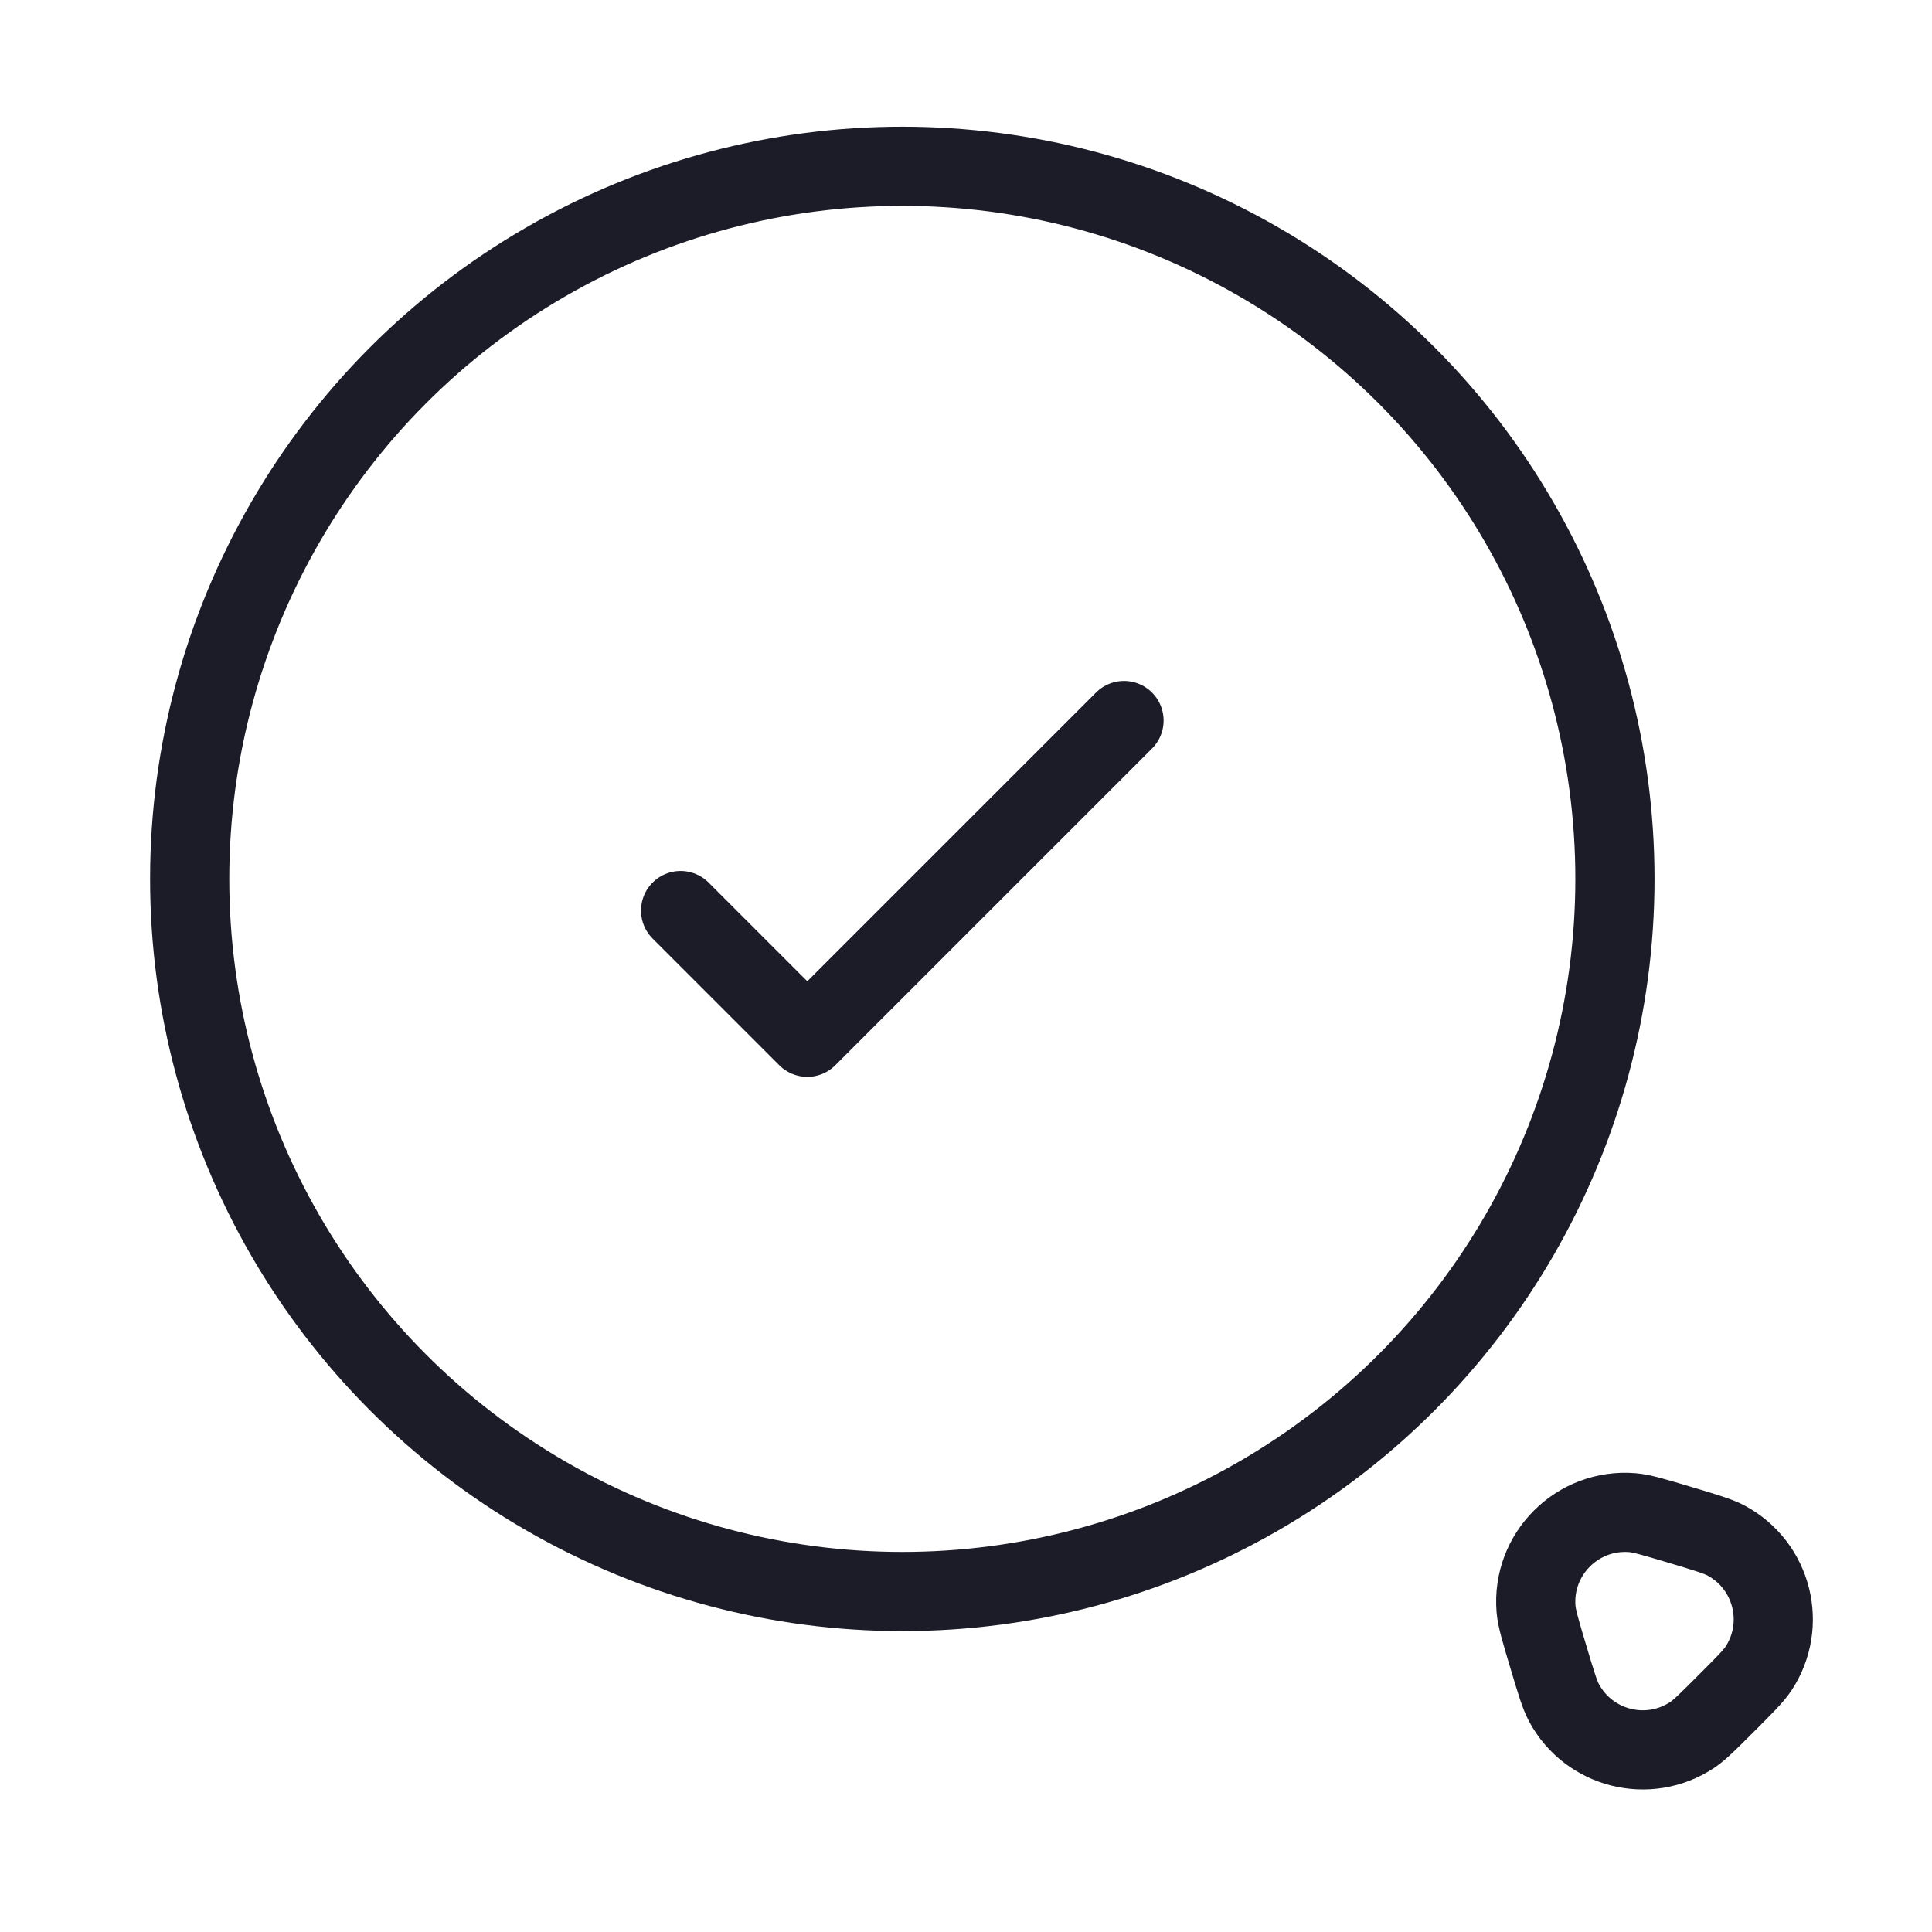
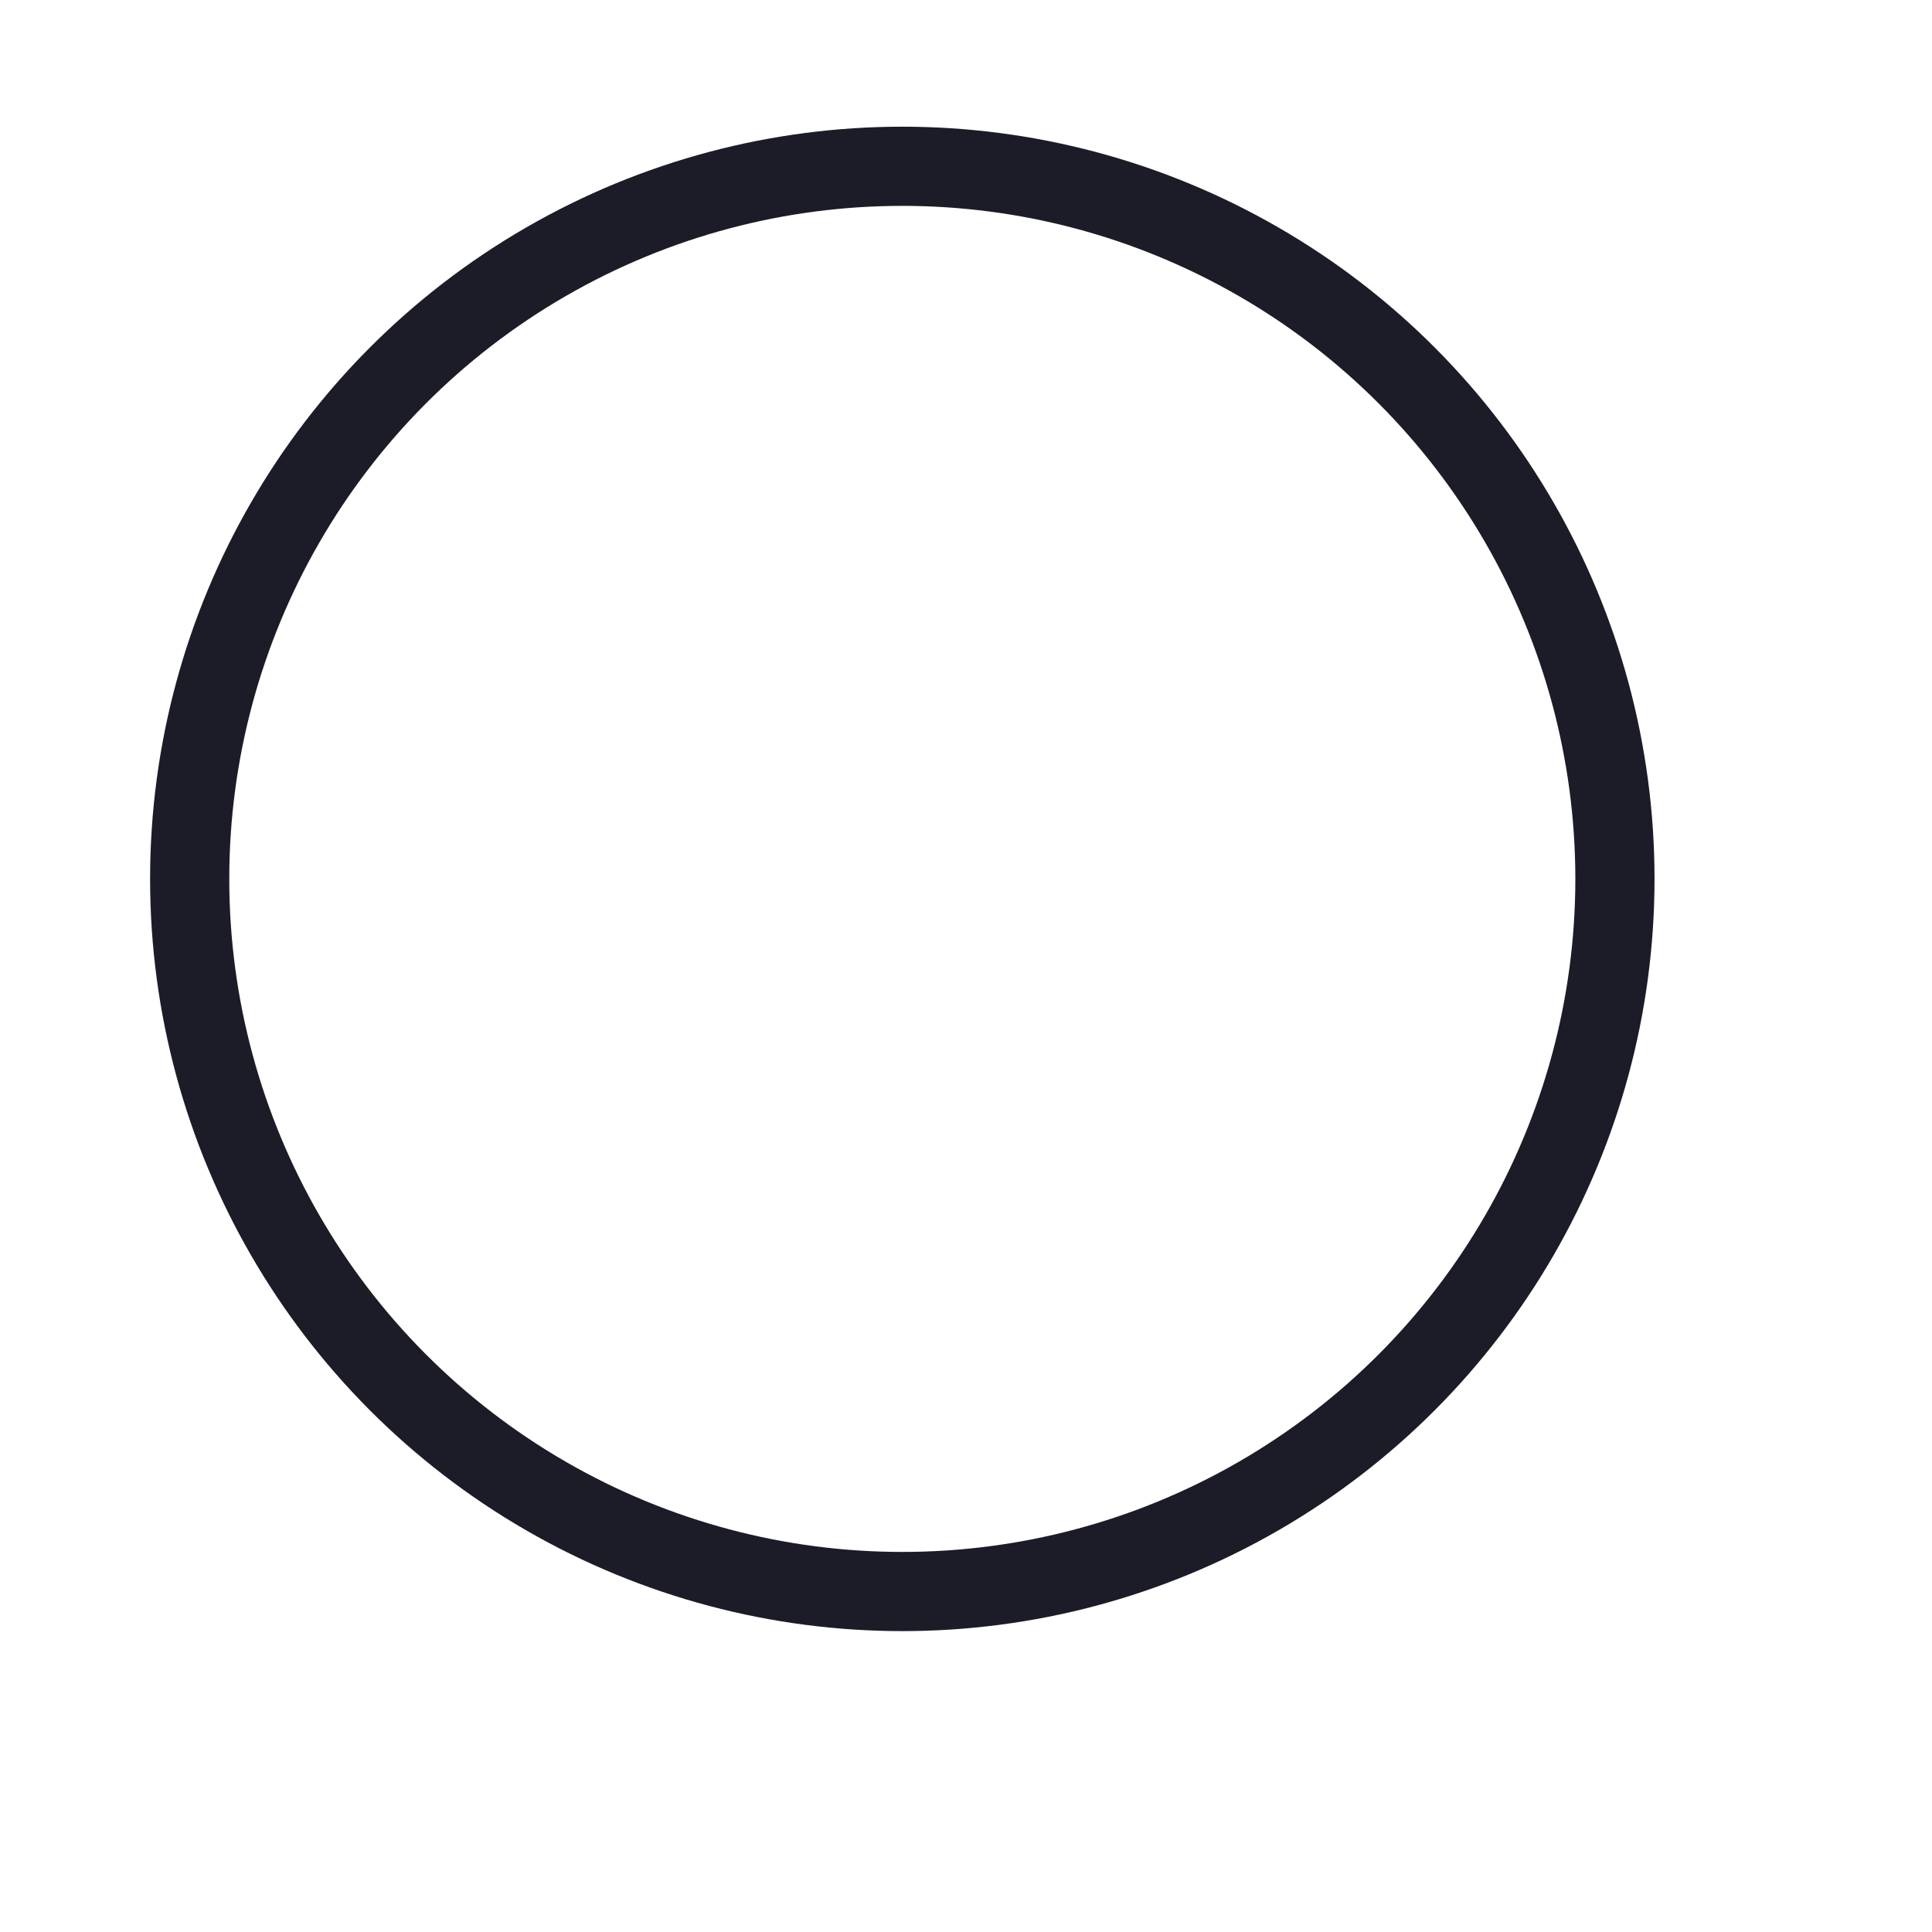
<svg xmlns="http://www.w3.org/2000/svg" width="61" height="61" viewBox="0 0 61 61" fill="none">
  <circle cx="28.489" cy="27.75" r="22.5" stroke="#1C1C28" stroke-width="2.5" />
-   <path d="M21.489 28.75L25.489 32.75L35.489 22.75" stroke="#1C1C28" stroke-width="2.5" stroke-linecap="round" stroke-linejoin="round" />
-   <path d="M55.519 52.687C55.362 52.924 55.079 53.207 54.512 53.773C53.946 54.34 53.662 54.623 53.426 54.78C52.039 55.698 50.164 55.225 49.379 53.759C49.245 53.509 49.13 53.125 48.9 52.358C48.648 51.519 48.523 51.1 48.498 50.804C48.355 49.067 49.806 47.617 51.543 47.76C51.838 47.784 52.258 47.91 53.096 48.161C53.864 48.391 54.248 48.506 54.498 48.64C55.964 49.425 56.437 51.3 55.519 52.687Z" stroke="#1C1C28" stroke-width="2.5" stroke-linecap="round" />
</svg>